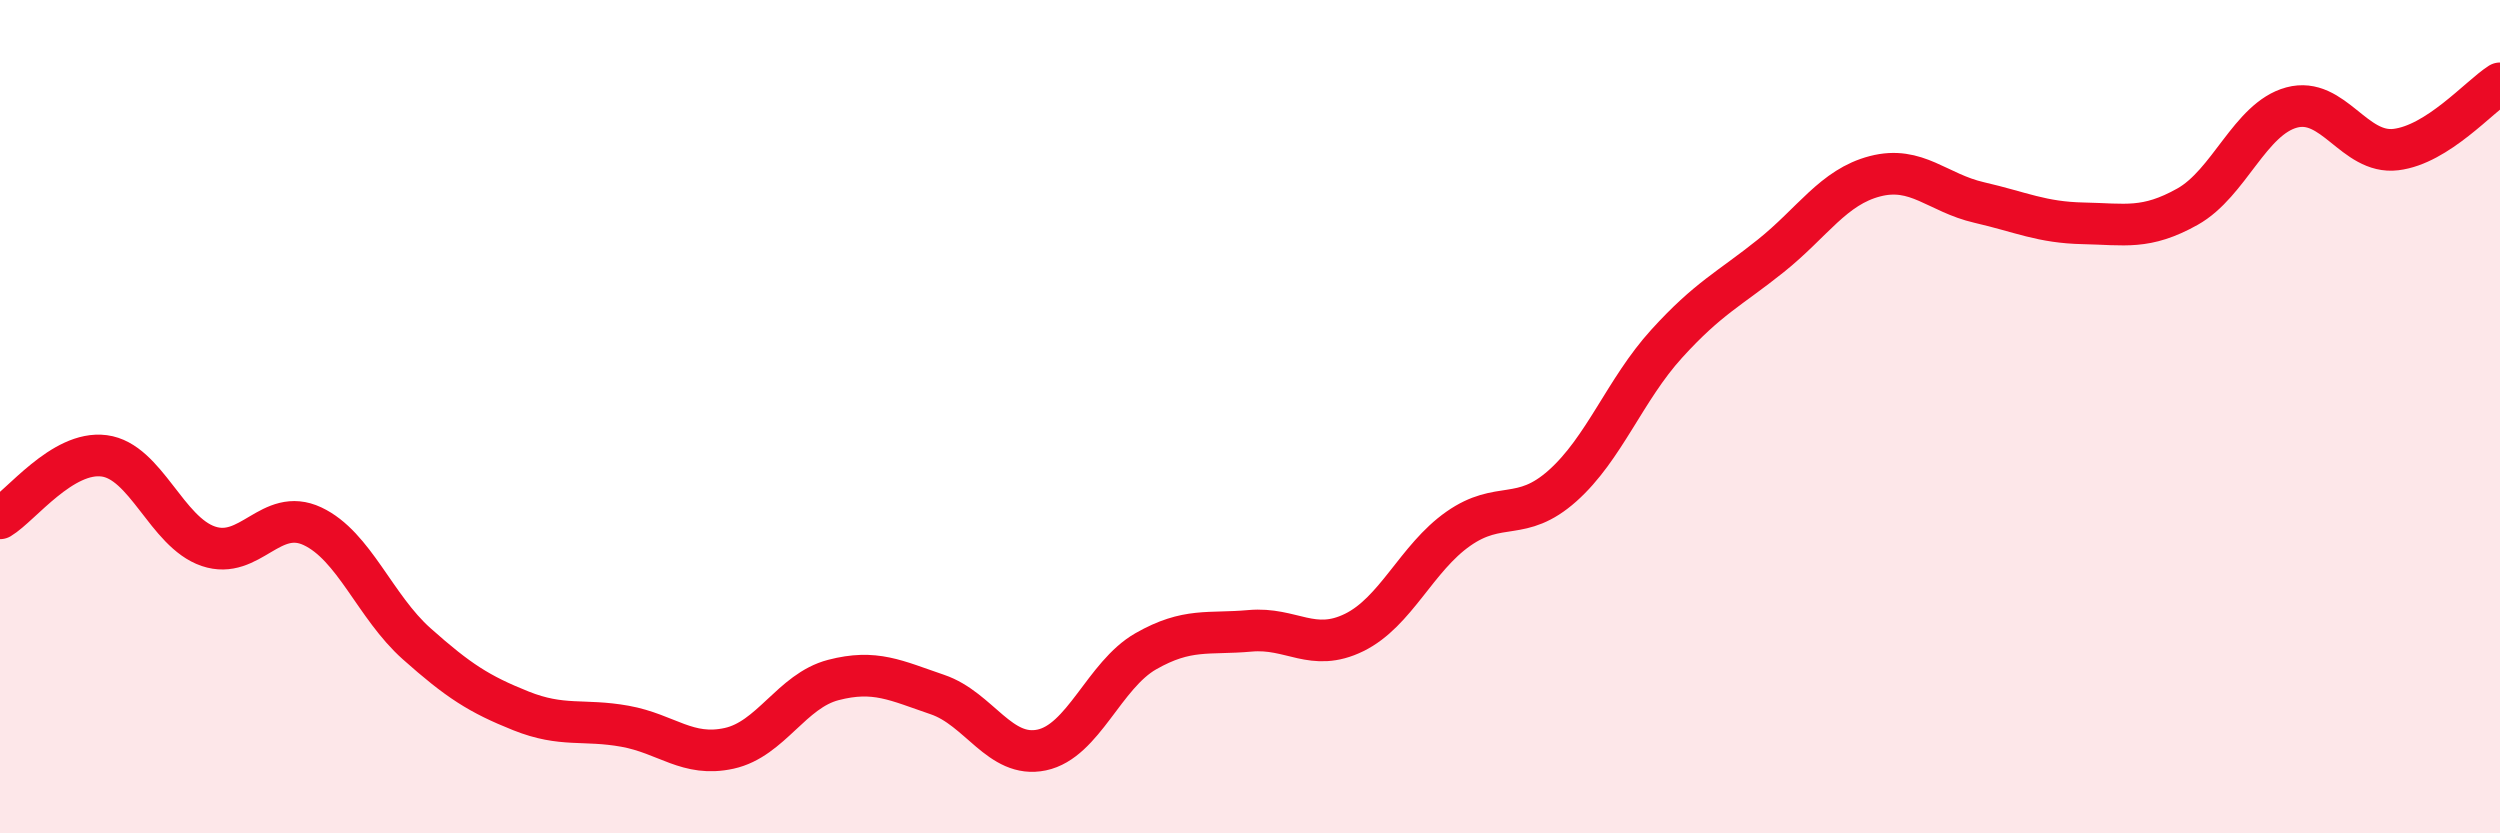
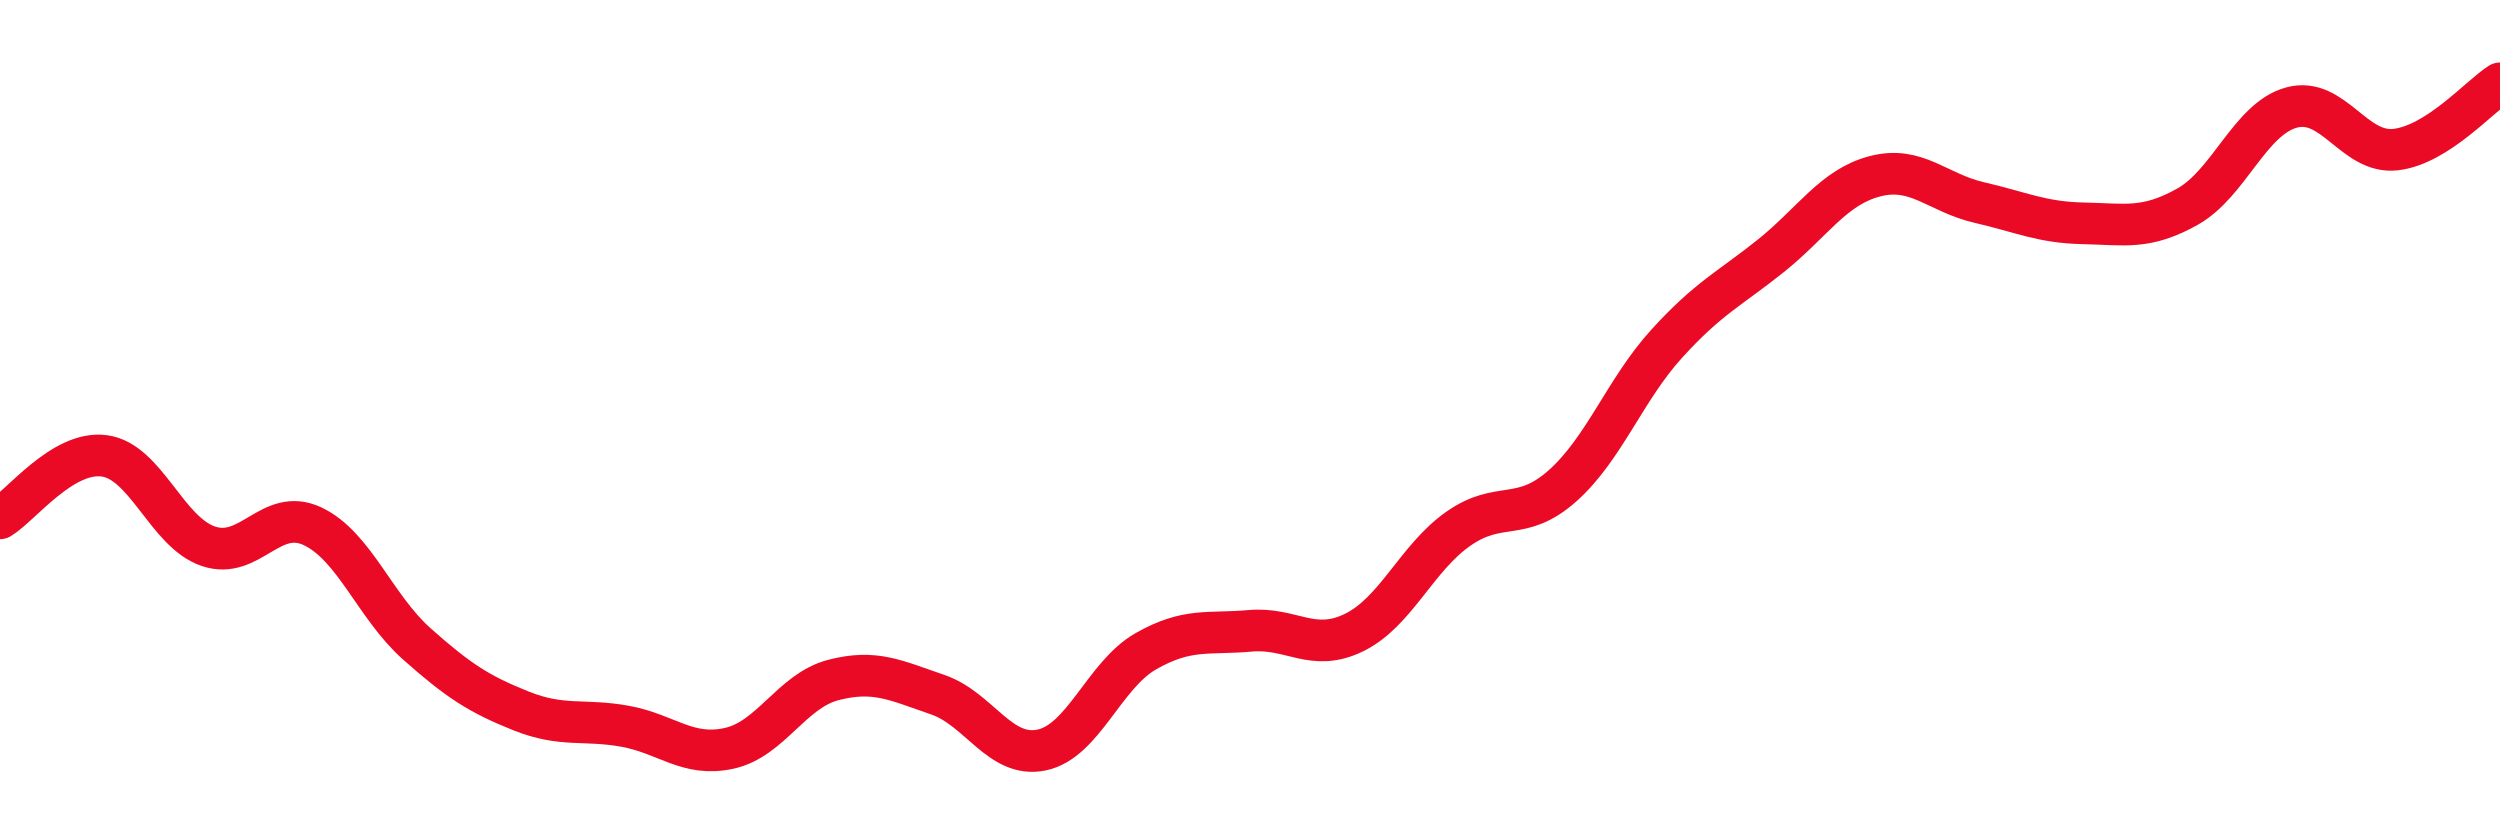
<svg xmlns="http://www.w3.org/2000/svg" width="60" height="20" viewBox="0 0 60 20">
-   <path d="M 0,12.44 C 0.5,12.14 1.5,10.81 2.5,10.94 C 3.5,11.07 4,12.77 5,13.11 C 6,13.45 6.5,12.16 7.5,12.63 C 8.5,13.1 9,14.56 10,15.45 C 11,16.34 11.5,16.66 12.5,17.06 C 13.5,17.46 14,17.25 15,17.43 C 16,17.61 16.5,18.18 17.5,17.96 C 18.5,17.74 19,16.58 20,16.32 C 21,16.06 21.5,16.33 22.5,16.67 C 23.5,17.01 24,18.21 25,18 C 26,17.79 26.5,16.2 27.5,15.63 C 28.5,15.06 29,15.23 30,15.14 C 31,15.05 31.5,15.67 32.5,15.18 C 33.5,14.69 34,13.39 35,12.69 C 36,11.99 36.5,12.55 37.5,11.66 C 38.5,10.77 39,9.35 40,8.25 C 41,7.15 41.5,6.94 42.5,6.14 C 43.5,5.34 44,4.49 45,4.23 C 46,3.97 46.5,4.63 47.5,4.86 C 48.5,5.09 49,5.34 50,5.36 C 51,5.38 51.5,5.52 52.5,4.96 C 53.5,4.4 54,2.85 55,2.58 C 56,2.31 56.5,3.71 57.5,3.59 C 58.5,3.47 59.5,2.32 60,2L60 20L0 20Z" fill="#EB0A25" opacity="0.1" stroke-linecap="round" stroke-linejoin="round" />
  <path d="M 0,12.44 C 0.5,12.14 1.5,10.81 2.5,10.94 C 3.5,11.07 4,12.77 5,13.11 C 6,13.45 6.5,12.16 7.5,12.63 C 8.5,13.1 9,14.56 10,15.45 C 11,16.34 11.5,16.66 12.5,17.06 C 13.5,17.46 14,17.25 15,17.43 C 16,17.61 16.5,18.18 17.5,17.96 C 18.5,17.74 19,16.58 20,16.32 C 21,16.06 21.5,16.33 22.5,16.67 C 23.5,17.01 24,18.21 25,18 C 26,17.79 26.5,16.2 27.5,15.63 C 28.5,15.06 29,15.23 30,15.14 C 31,15.05 31.5,15.67 32.5,15.18 C 33.5,14.69 34,13.39 35,12.69 C 36,11.99 36.5,12.55 37.5,11.66 C 38.5,10.77 39,9.35 40,8.25 C 41,7.15 41.5,6.94 42.5,6.14 C 43.5,5.34 44,4.49 45,4.23 C 46,3.97 46.5,4.63 47.5,4.86 C 48.5,5.09 49,5.34 50,5.36 C 51,5.38 51.5,5.52 52.5,4.96 C 53.5,4.4 54,2.85 55,2.58 C 56,2.31 56.5,3.71 57.5,3.59 C 58.5,3.47 59.5,2.32 60,2" stroke="#EB0A25" stroke-width="1" fill="none" stroke-linecap="round" stroke-linejoin="round" />
</svg>